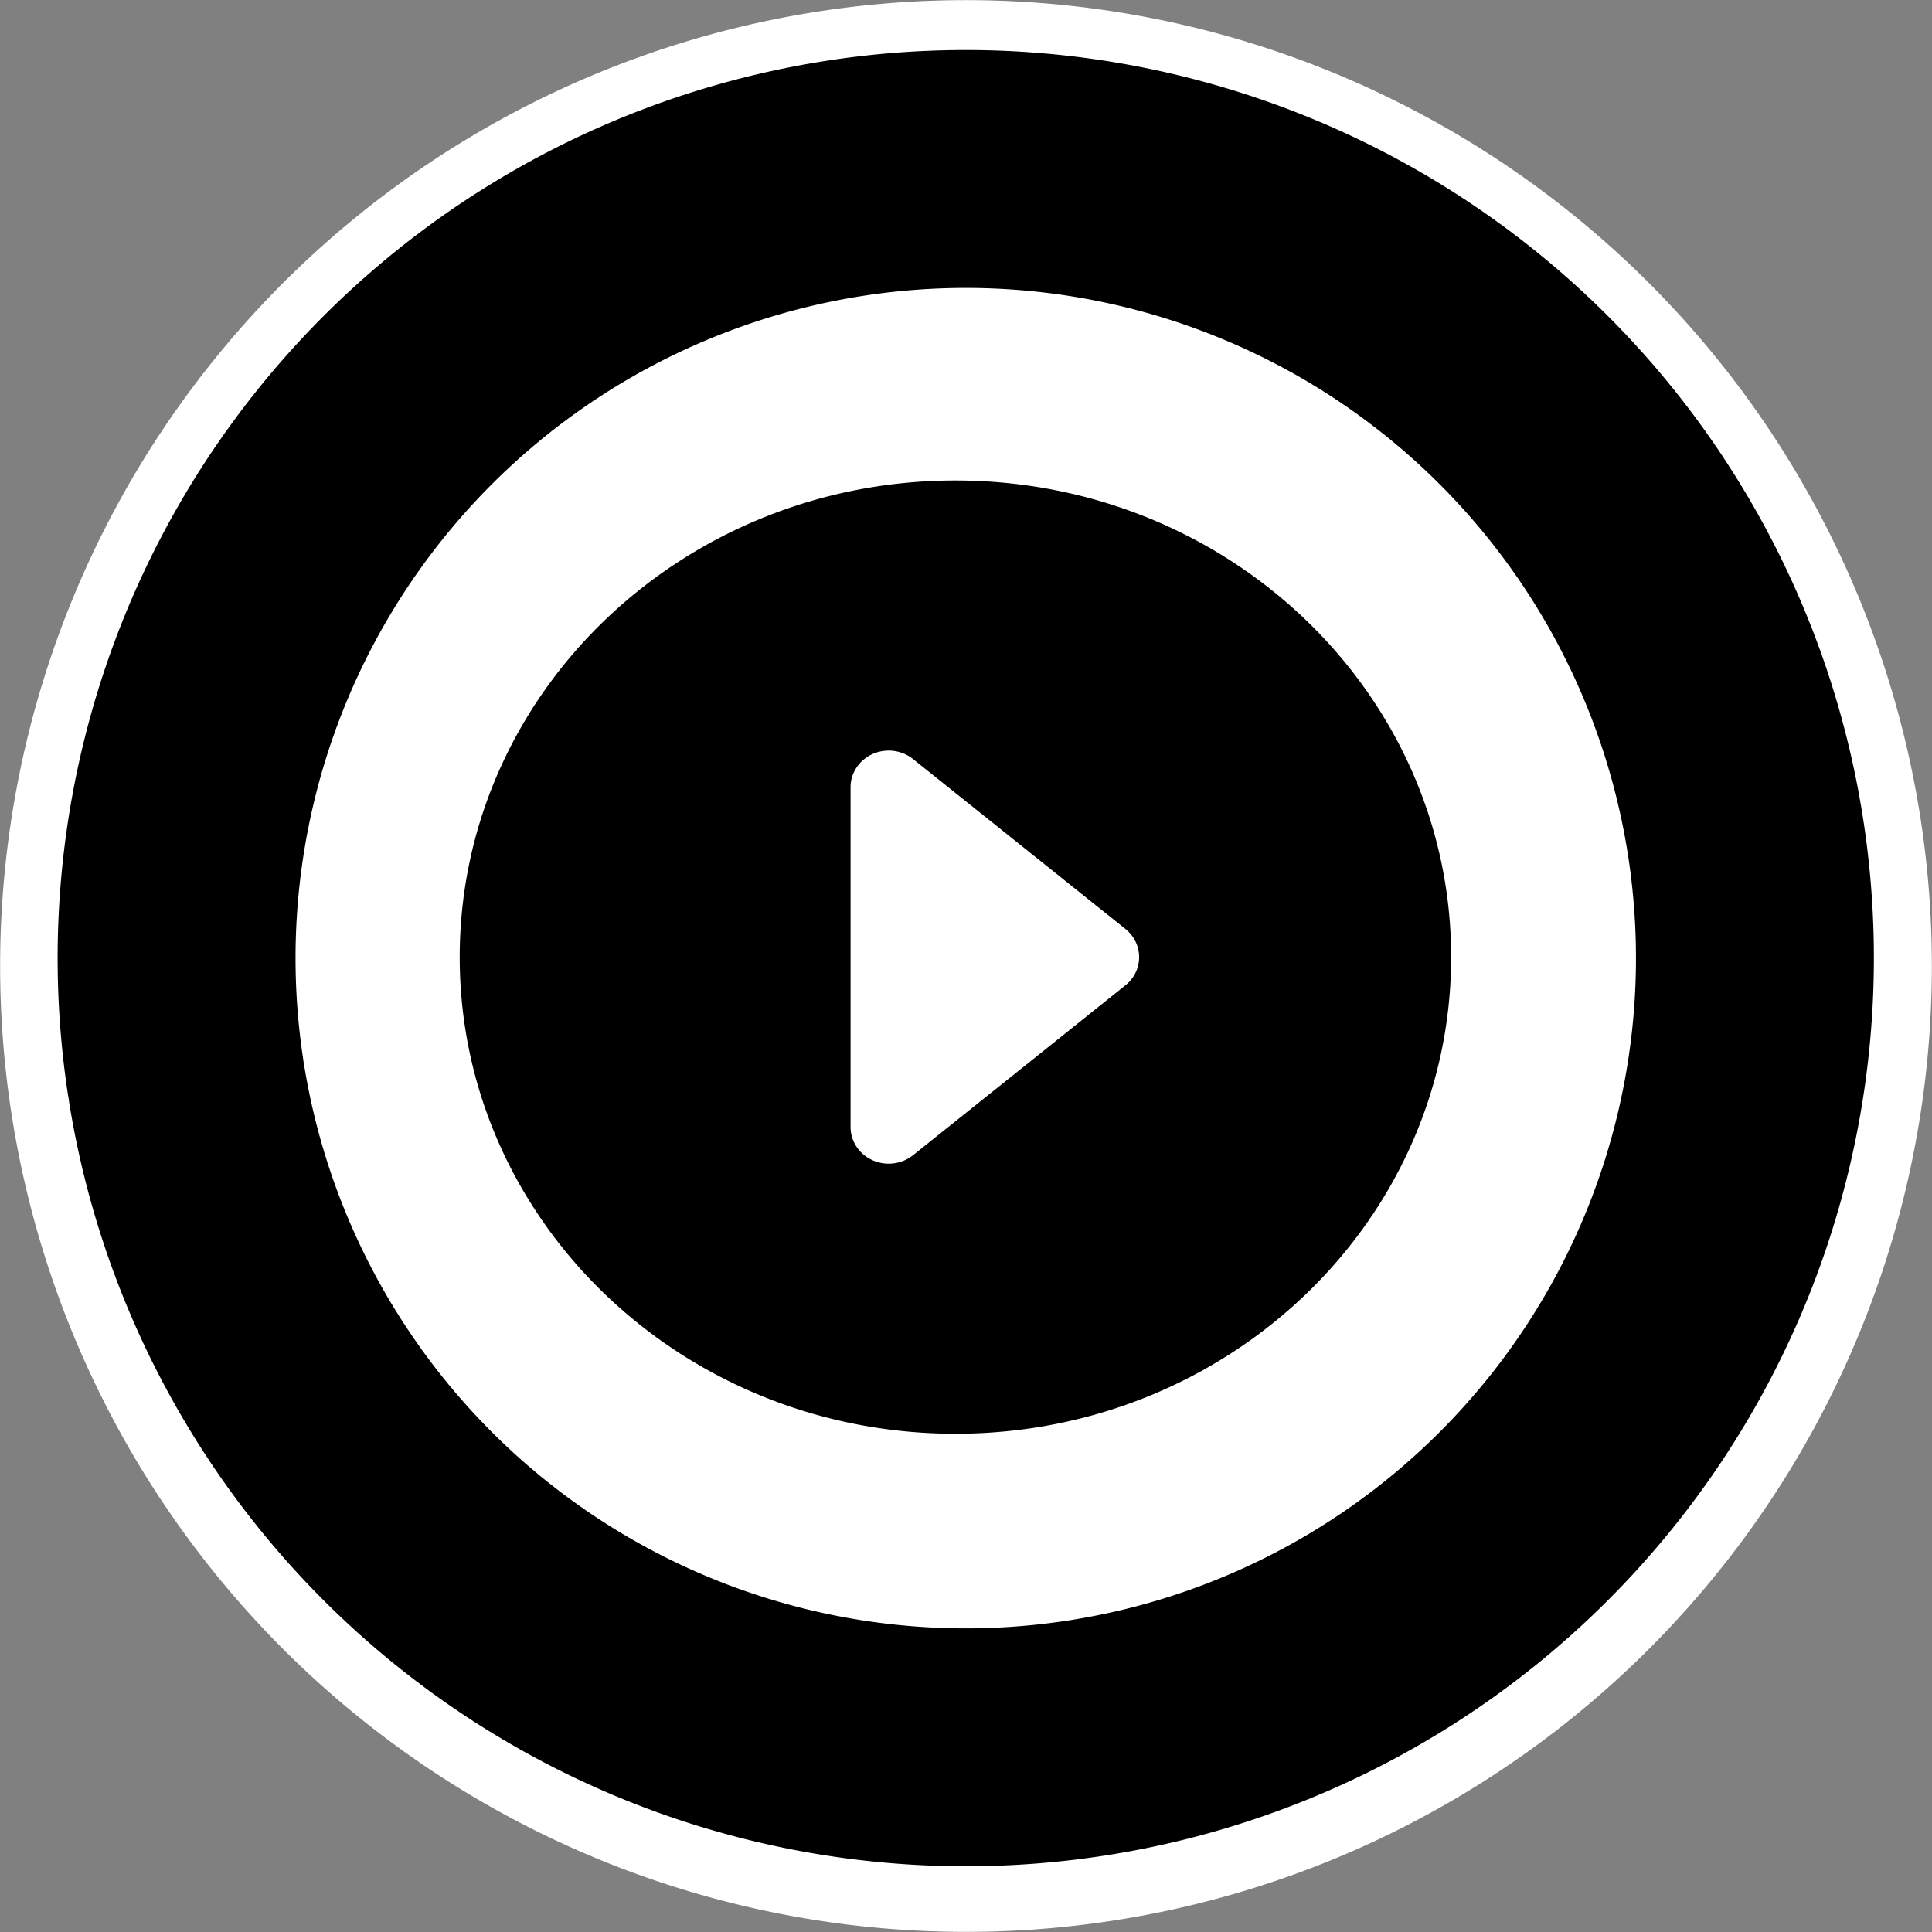
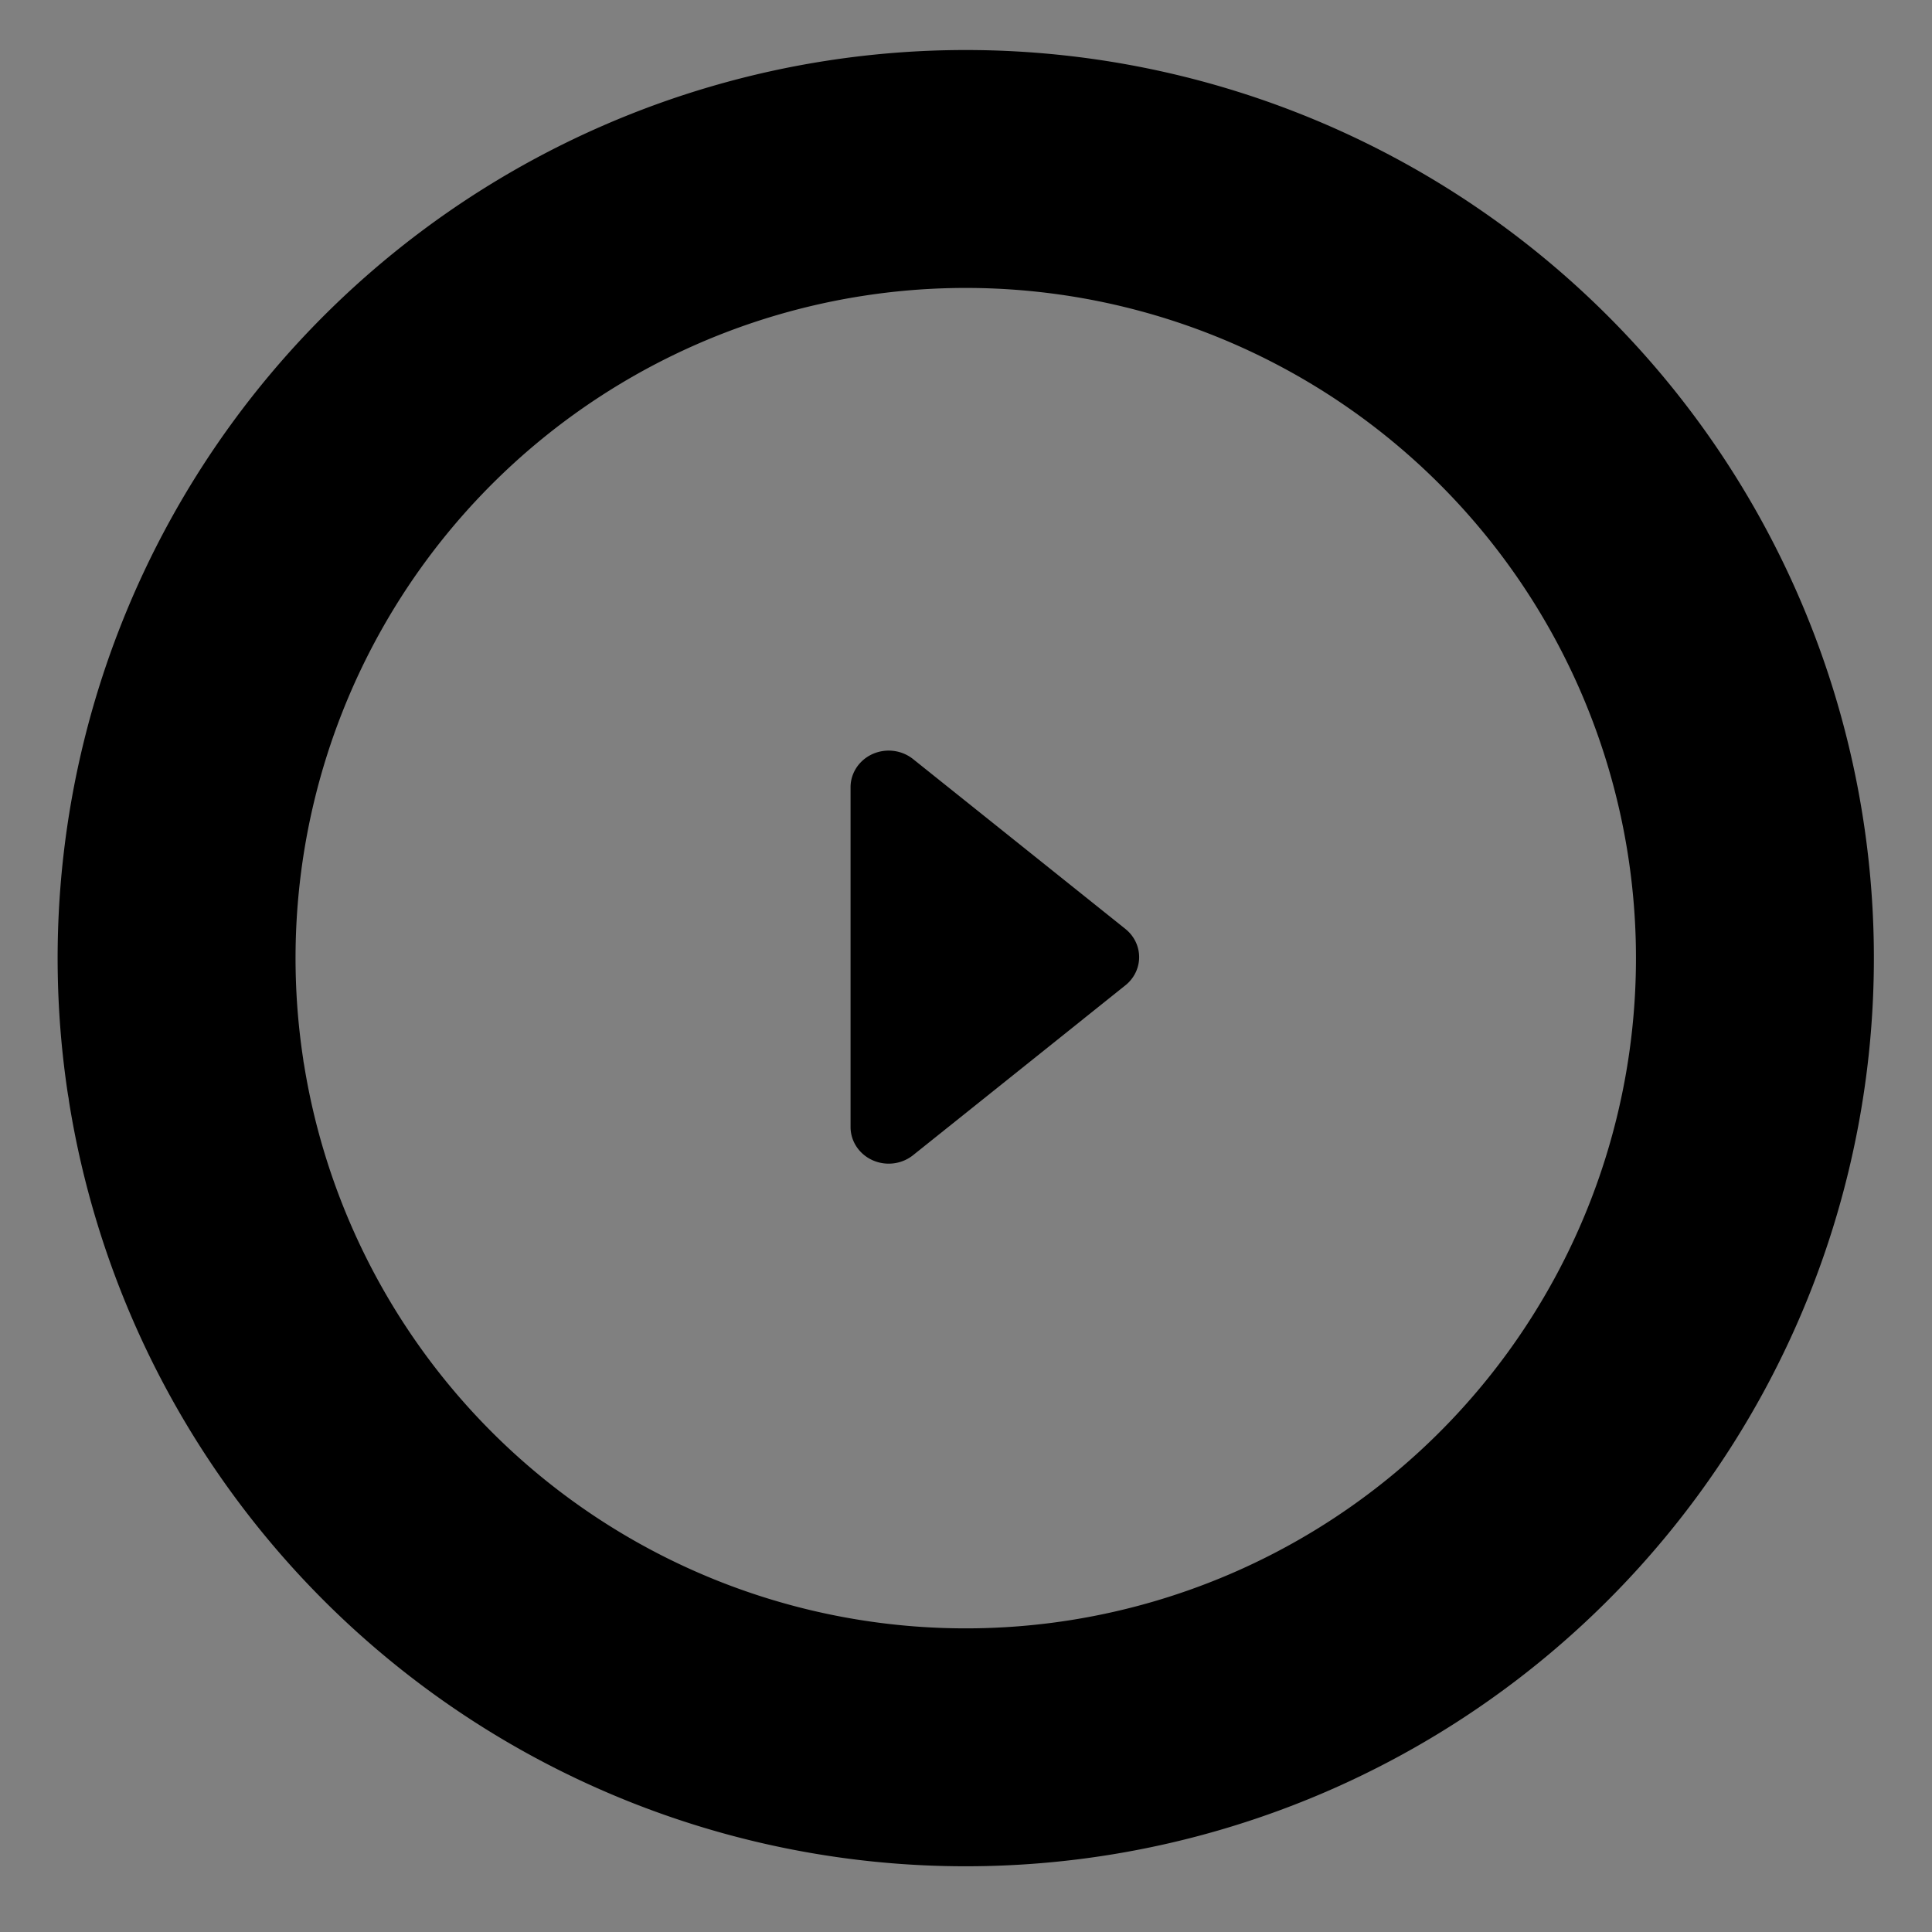
<svg xmlns="http://www.w3.org/2000/svg" width="307.893" height="307.895" viewBox="0 0 307.893 307.895">
  <rect x="0" y="0" width="307.893" height="307.895" fill="#808080" stroke="none" />
  <title>Disc</title>
  <g x="0" y="0" transform="translate(-110.526,-112.269)">
-     <path style="opacity:1;fill:#ffffff;fill-opacity:1;stroke:#000000;stroke-width:0;stroke-linecap:round;stroke-miterlimit:4;stroke-dasharray:none;stroke-opacity:1" id="circle1602" d="M 112.247,289.035 A 153.925,153.925 0 0 1 241.192,114.061 153.925,153.925 0 0 1 416.556,242.474 153.925,153.925 0 0 1 288.673,418.226 153.925,153.925 0 0 1 112.535,290.877" />
    <path style="opacity:1;fill:none;fill-opacity:0.27;stroke:#000000;stroke-width:37.915;stroke-linecap:round;stroke-miterlimit:4;stroke-dasharray:none;stroke-opacity:1" id="path1481" d="M 140.058,283.61 A 125.766,125.766 0 0 1 245.413,140.646 125.766,125.766 0 0 1 388.695,245.567 125.766,125.766 0 0 1 284.208,389.167 125.766,125.766 0 0 1 140.293,285.115" />
-     <path d="m 341.786,264.801 c 0,-41.949 -35.371,-75.958 -78.999,-75.958 -43.628,0 -78.999,34.01 -78.999,75.958 0,41.949 35.371,75.958 78.999,75.958 43.628,0 78.999,-34.01 78.999,-75.958 z m -95.711,27.075 v -54.149 a 6.077,5.843 0 0 1 9.962,-4.488 l 33.837,27.071 a 6.077,5.843 0 0 1 0,8.984 l -33.837,27.071 a 6.077,5.843 0 0 1 -9.962,-4.488 z" id="path853" style="color:#000000;stroke-width:0.5;stroke-miterlimit:4;stroke-dasharray:none" />
+     <path d="m 341.786,264.801 z m -95.711,27.075 v -54.149 a 6.077,5.843 0 0 1 9.962,-4.488 l 33.837,27.071 a 6.077,5.843 0 0 1 0,8.984 l -33.837,27.071 a 6.077,5.843 0 0 1 -9.962,-4.488 z" id="path853" style="color:#000000;stroke-width:0.5;stroke-miterlimit:4;stroke-dasharray:none" />
  </g>
</svg>